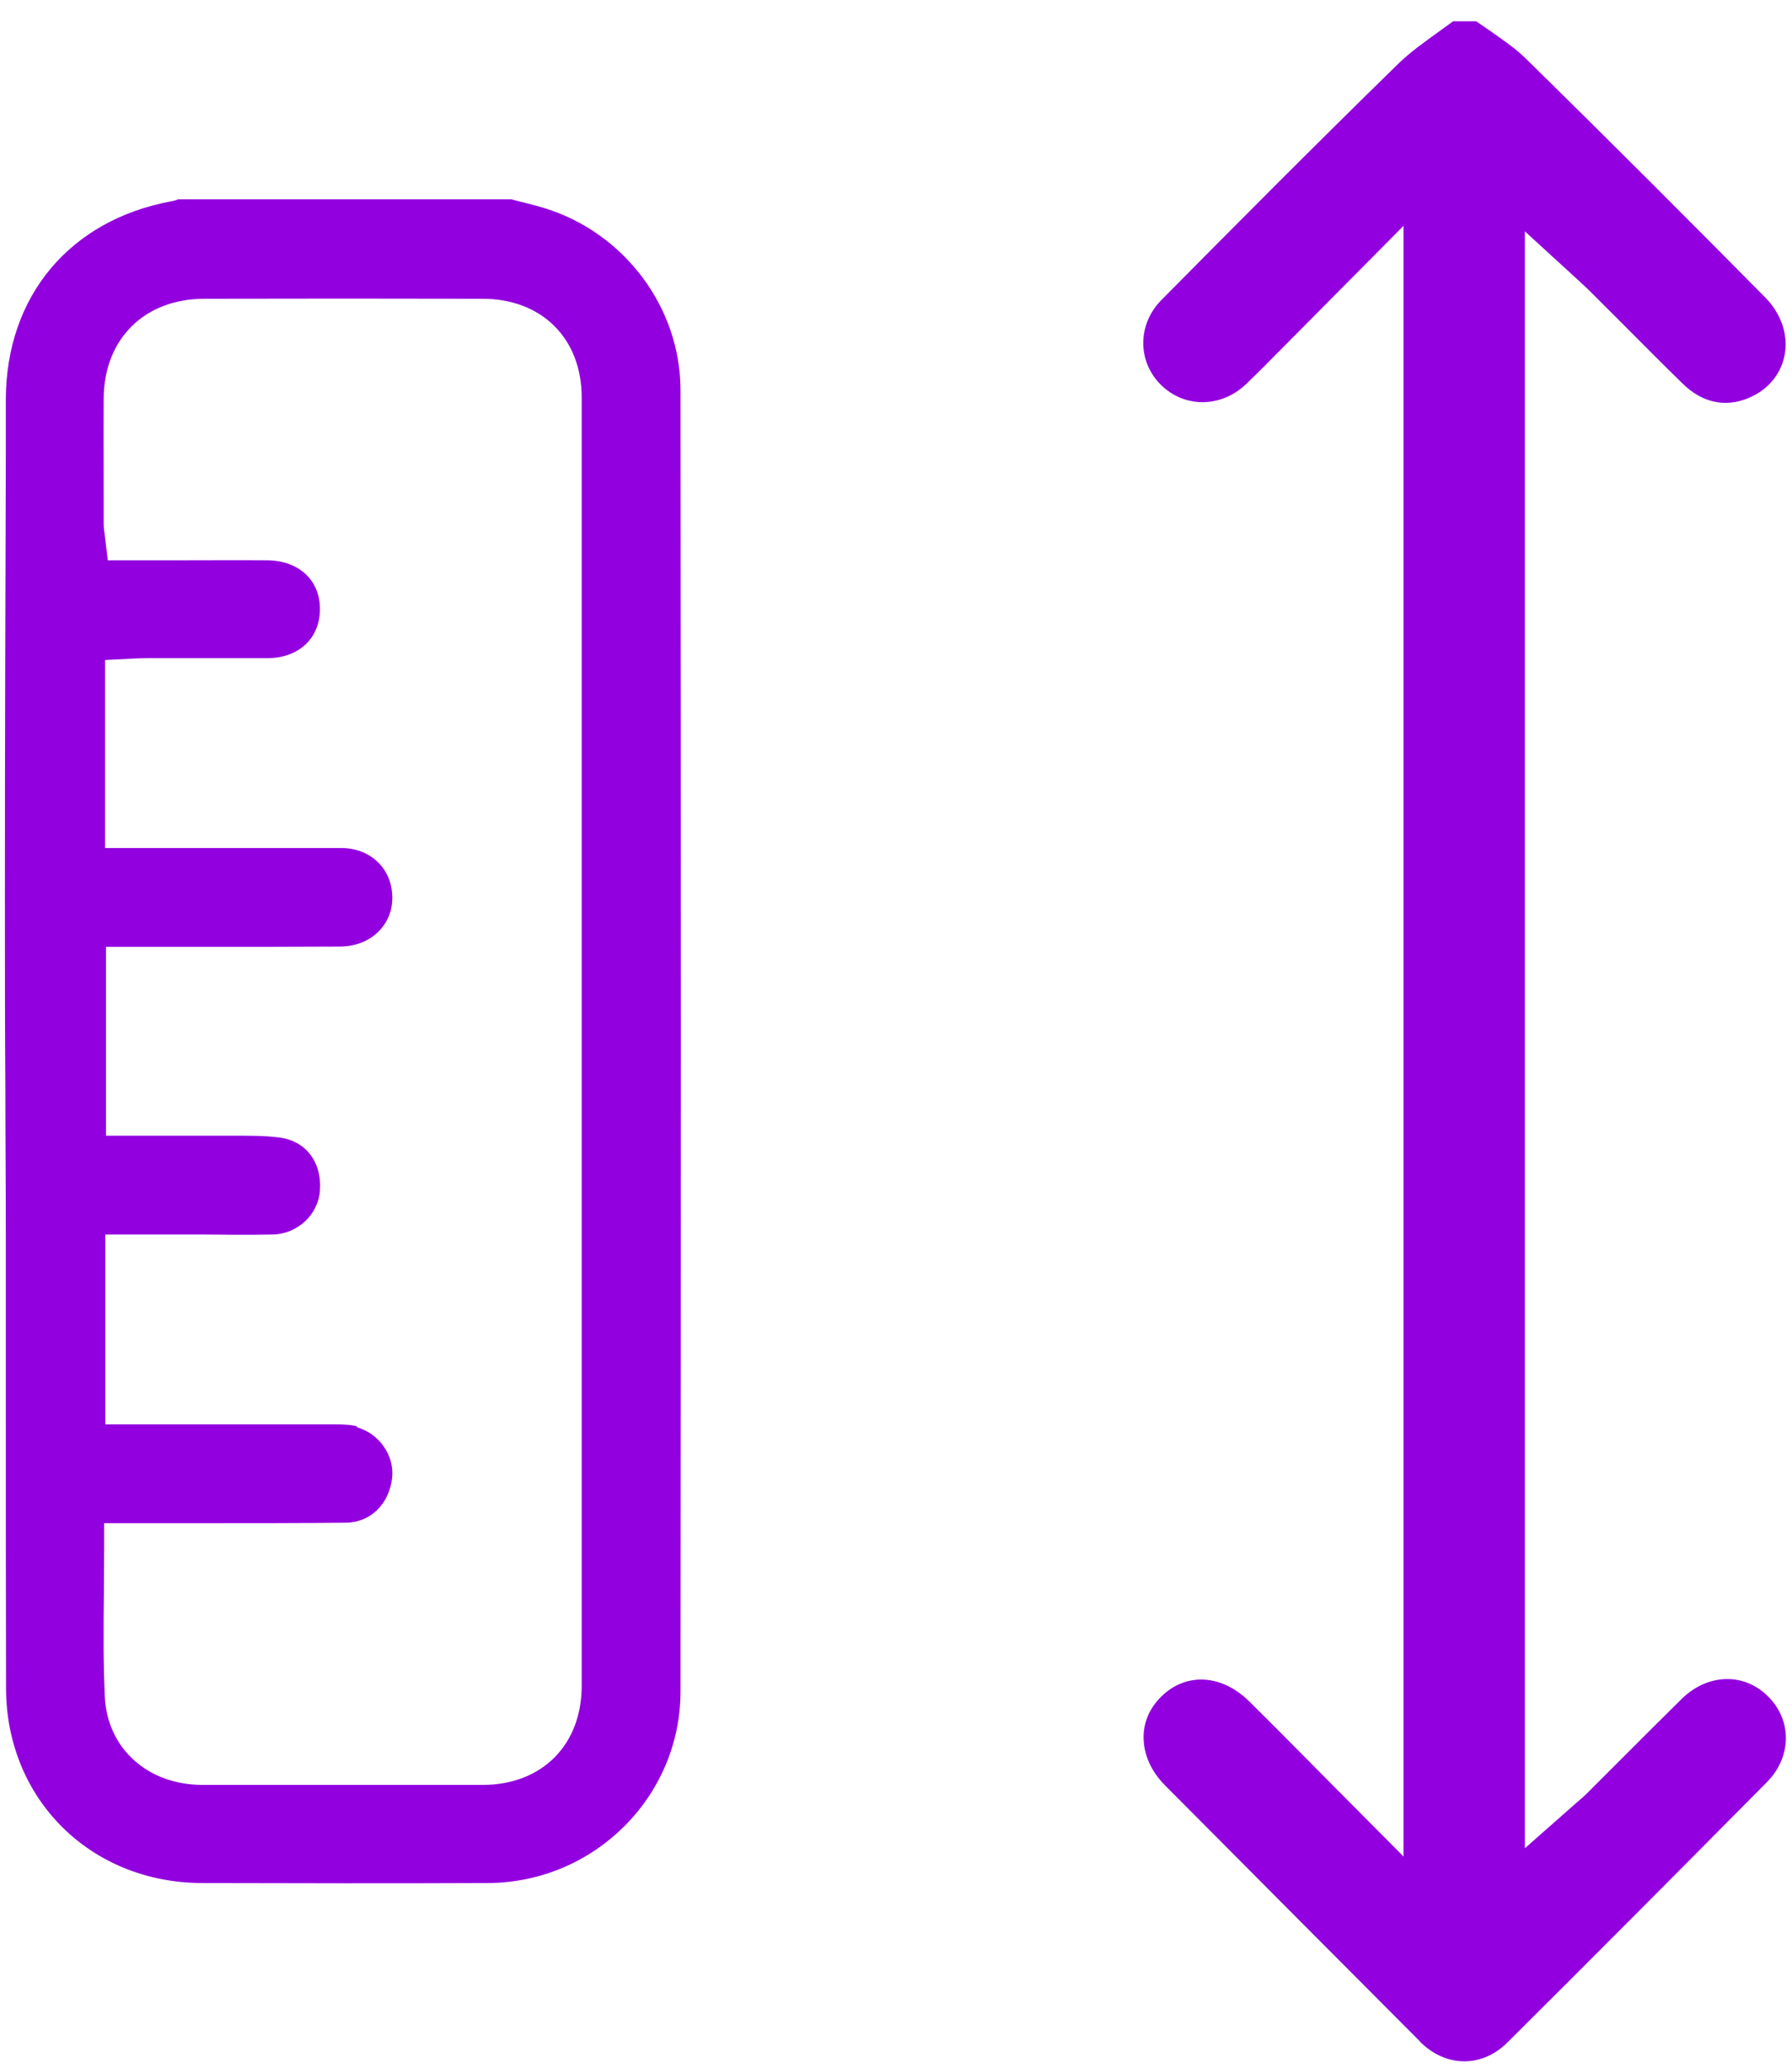
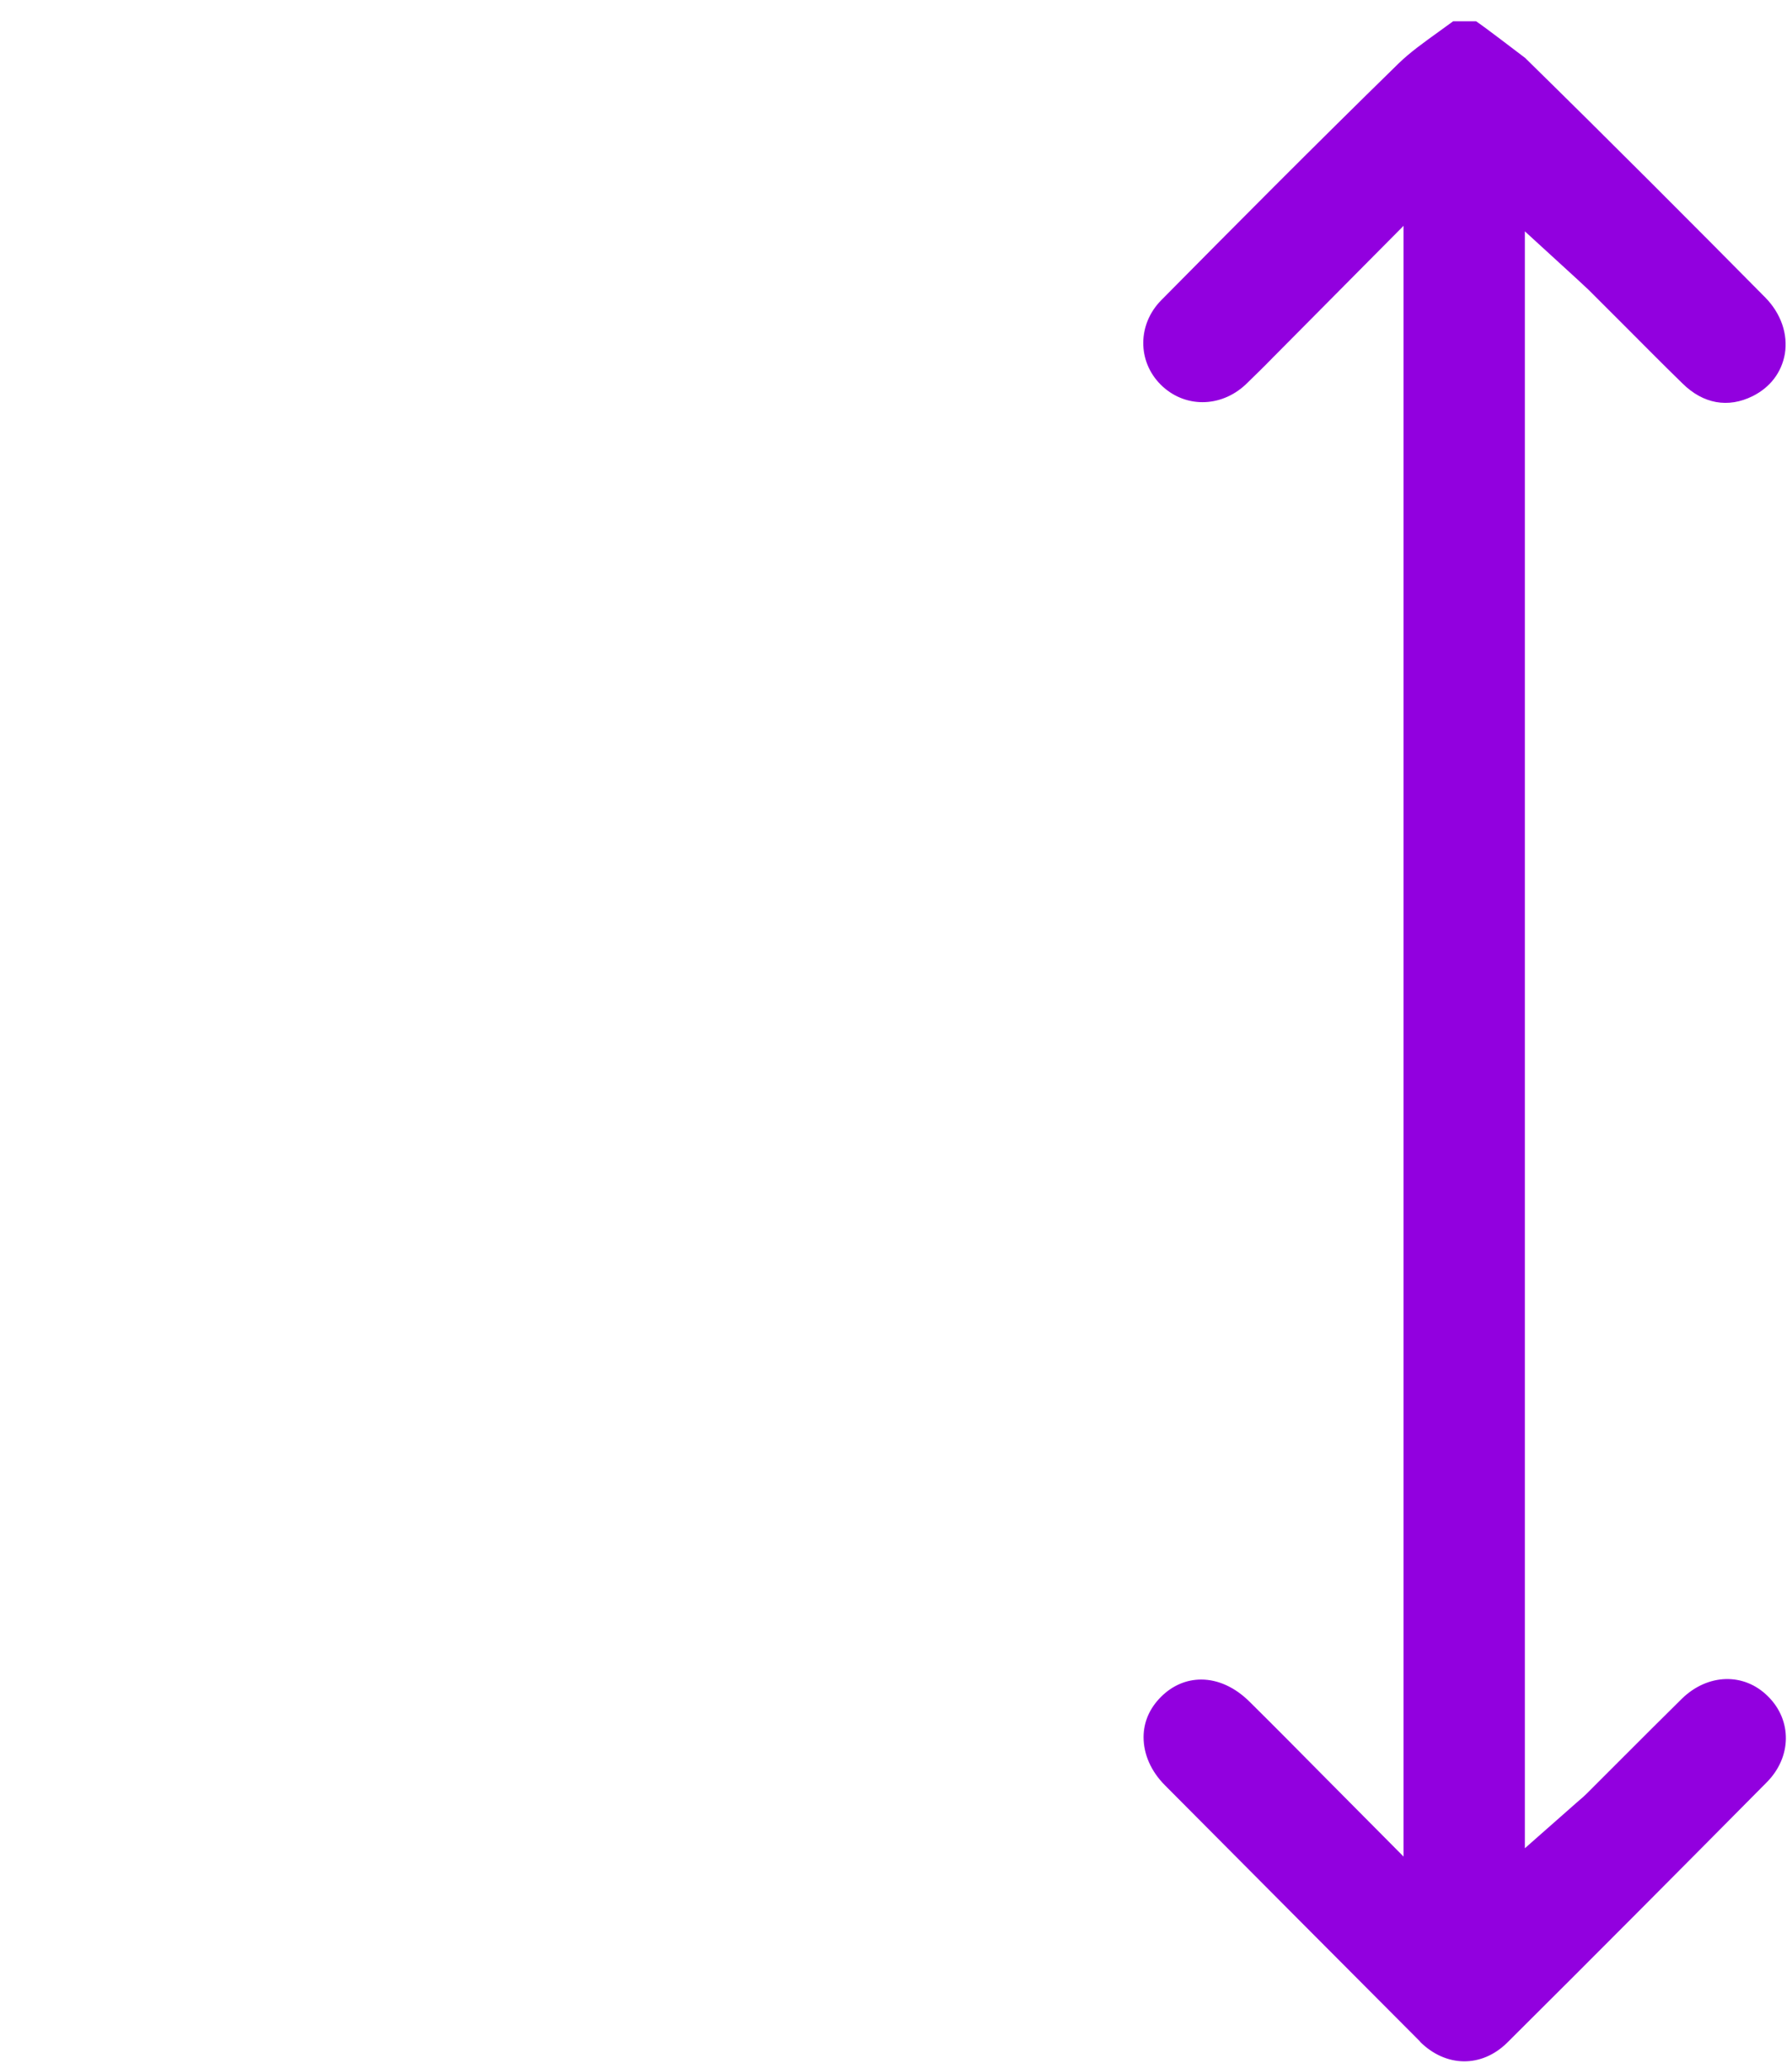
<svg xmlns="http://www.w3.org/2000/svg" width="65" height="75" viewBox="0 0 65 75" fill="none">
-   <path d="M0.219 61.258C0.236 65.262 3.282 68.284 7.311 68.301C10.779 68.309 14.247 68.317 17.714 68.301C21.553 68.276 24.674 65.171 24.683 61.374C24.699 45.629 24.699 29.884 24.683 14.148C24.683 11.159 22.651 8.443 19.754 7.551C19.456 7.46 19.159 7.386 18.862 7.312L18.548 7.229H6.461C6.387 7.262 6.304 7.287 6.205 7.303C2.523 7.989 0.228 10.746 0.211 14.47V16.427C0.194 21.801 0.178 27.168 0.178 32.535C0.178 34.846 0.178 37.158 0.194 39.462C0.194 41.237 0.211 43.003 0.211 44.779C0.211 46.876 0.211 48.973 0.211 51.078C0.211 54.471 0.211 57.865 0.219 61.25V61.258ZM12.959 51.739C12.727 51.672 12.43 51.664 12.15 51.664C10.416 51.664 8.682 51.664 6.948 51.664H3.819V44.779H7.369C8.211 44.787 9.045 44.795 9.887 44.779C10.787 44.762 11.547 44.06 11.605 43.177C11.679 42.153 11.093 41.385 10.143 41.261C9.59 41.187 9.012 41.195 8.401 41.195C8.178 41.195 7.955 41.195 7.741 41.195C7.055 41.195 6.378 41.195 5.668 41.195H3.844V34.343H5.338H7.452C9.07 34.343 10.697 34.343 12.315 34.334C12.967 34.334 13.52 34.078 13.867 33.633C14.197 33.22 14.305 32.683 14.181 32.122C13.999 31.312 13.281 30.759 12.389 30.759C10.705 30.759 9.029 30.759 7.344 30.759H3.811V23.94L4.801 23.89C4.975 23.882 5.14 23.874 5.305 23.874H6.956C7.873 23.874 8.789 23.874 9.706 23.874C10.845 23.865 11.605 23.147 11.605 22.09C11.605 21.042 10.837 20.332 9.689 20.323C8.674 20.315 7.65 20.323 6.626 20.323H3.91L3.802 19.424C3.778 19.267 3.761 19.126 3.761 18.986V18.07C3.761 16.864 3.753 15.65 3.761 14.445C3.778 12.29 5.239 10.845 7.394 10.837C10.762 10.829 14.131 10.829 17.508 10.837C19.654 10.837 21.099 12.282 21.099 14.412C21.099 29.991 21.099 45.571 21.099 61.151C21.099 63.289 19.663 64.734 17.524 64.742C15.832 64.742 14.131 64.742 12.438 64.742C10.746 64.742 9.045 64.742 7.353 64.742C5.355 64.742 3.893 63.421 3.802 61.547C3.745 60.292 3.753 59.07 3.769 57.774C3.769 57.221 3.778 56.651 3.778 56.073V55.248H7.369C9.095 55.248 10.82 55.248 12.546 55.231C13.429 55.223 14.106 54.57 14.222 53.621C14.321 52.812 13.759 51.995 12.95 51.772L12.959 51.739Z" fill="#9200DF" />
-   <path d="M51.5 74.05C52.44 74.99 53.74 75.01 54.67 74.091C57.83 70.951 60.96 67.8 64.09 64.641C64.99 63.73 65.01 62.401 64.13 61.531C63.26 60.66 61.95 60.7 61.01 61.611C60.29 62.321 59.57 63.041 58.85 63.761L57.55 65.061C57.44 65.171 57.32 65.27 57.18 65.391L55.31 67.04V8.391L57.2 10.12C57.36 10.271 57.49 10.39 57.62 10.511L58.84 11.73C59.57 12.46 60.29 13.191 61.03 13.911C61.78 14.65 62.68 14.81 63.57 14.37C64.21 14.05 64.62 13.511 64.74 12.841C64.86 12.12 64.6 11.37 64.03 10.79C61.44 8.171 58.38 5.101 55.32 2.101C54.95 1.741 54.49 1.431 54.01 1.091C53.85 0.981 53.7 0.881 53.54 0.771H52.71C52.54 0.891 52.37 1.021 52.2 1.141C51.66 1.531 51.15 1.891 50.72 2.311C47.65 5.311 44.65 8.331 42.12 10.89C41.26 11.761 41.25 13.101 42.1 13.95C42.95 14.8 44.27 14.8 45.18 13.95C45.51 13.63 45.84 13.31 46.16 12.98L50.91 8.191V67.341L48.05 64.46C47.12 63.52 46.23 62.62 45.33 61.73C44.79 61.191 44.17 60.92 43.57 60.92C43.04 60.92 42.53 61.13 42.11 61.55C41.7 61.961 41.48 62.461 41.48 63.011C41.48 63.63 41.75 64.251 42.26 64.76C45.34 67.861 48.43 70.96 51.52 74.061L51.5 74.05Z" fill="#9200DF" />
+   <path d="M51.5 74.05C52.44 74.99 53.74 75.01 54.67 74.091C57.83 70.951 60.96 67.8 64.09 64.641C64.99 63.73 65.01 62.401 64.13 61.531C63.26 60.66 61.95 60.7 61.01 61.611C60.29 62.321 59.57 63.041 58.85 63.761L57.55 65.061C57.44 65.171 57.32 65.27 57.18 65.391L55.31 67.04V8.391L57.2 10.12C57.36 10.271 57.49 10.39 57.62 10.511L58.84 11.73C59.57 12.46 60.29 13.191 61.03 13.911C61.78 14.65 62.68 14.81 63.57 14.37C64.21 14.05 64.62 13.511 64.74 12.841C64.86 12.12 64.6 11.37 64.03 10.79C61.44 8.171 58.38 5.101 55.32 2.101C53.85 0.981 53.7 0.881 53.54 0.771H52.71C52.54 0.891 52.37 1.021 52.2 1.141C51.66 1.531 51.15 1.891 50.72 2.311C47.65 5.311 44.65 8.331 42.12 10.89C41.26 11.761 41.25 13.101 42.1 13.95C42.95 14.8 44.27 14.8 45.18 13.95C45.51 13.63 45.84 13.31 46.16 12.98L50.91 8.191V67.341L48.05 64.46C47.12 63.52 46.23 62.62 45.33 61.73C44.79 61.191 44.17 60.92 43.57 60.92C43.04 60.92 42.53 61.13 42.11 61.55C41.7 61.961 41.48 62.461 41.48 63.011C41.48 63.63 41.75 64.251 42.26 64.76C45.34 67.861 48.43 70.96 51.52 74.061L51.5 74.05Z" fill="#9200DF" />
</svg>